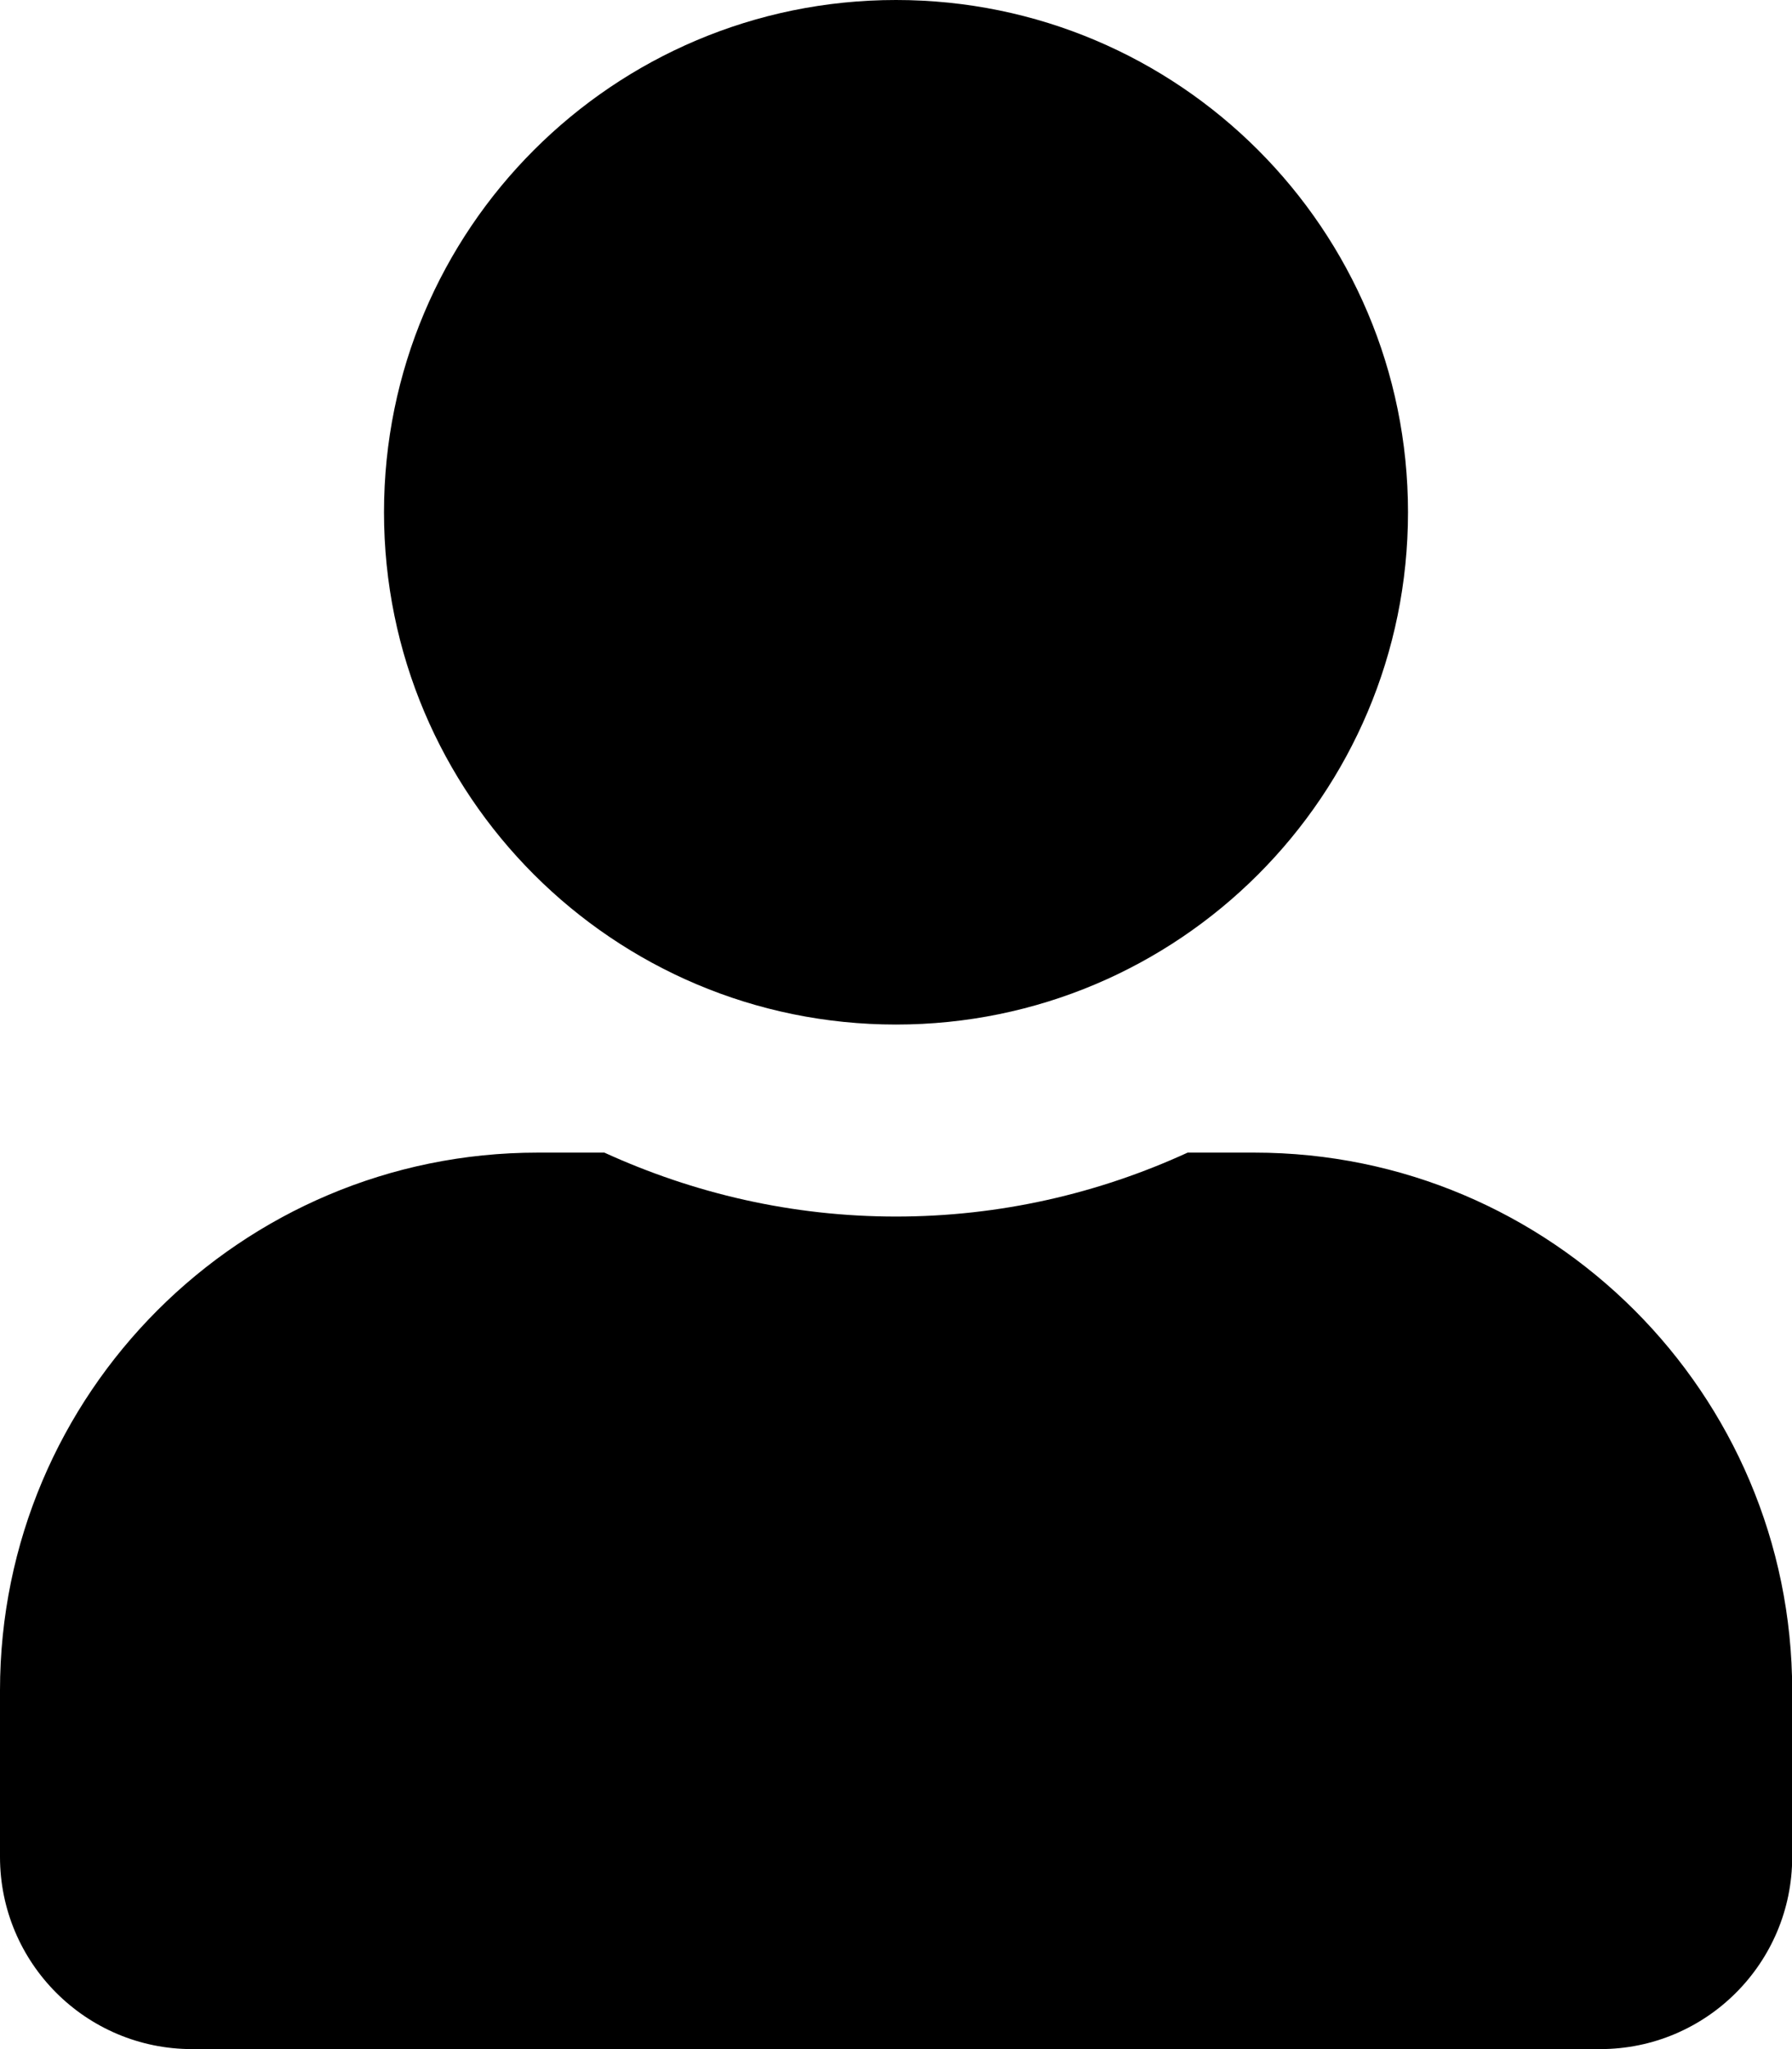
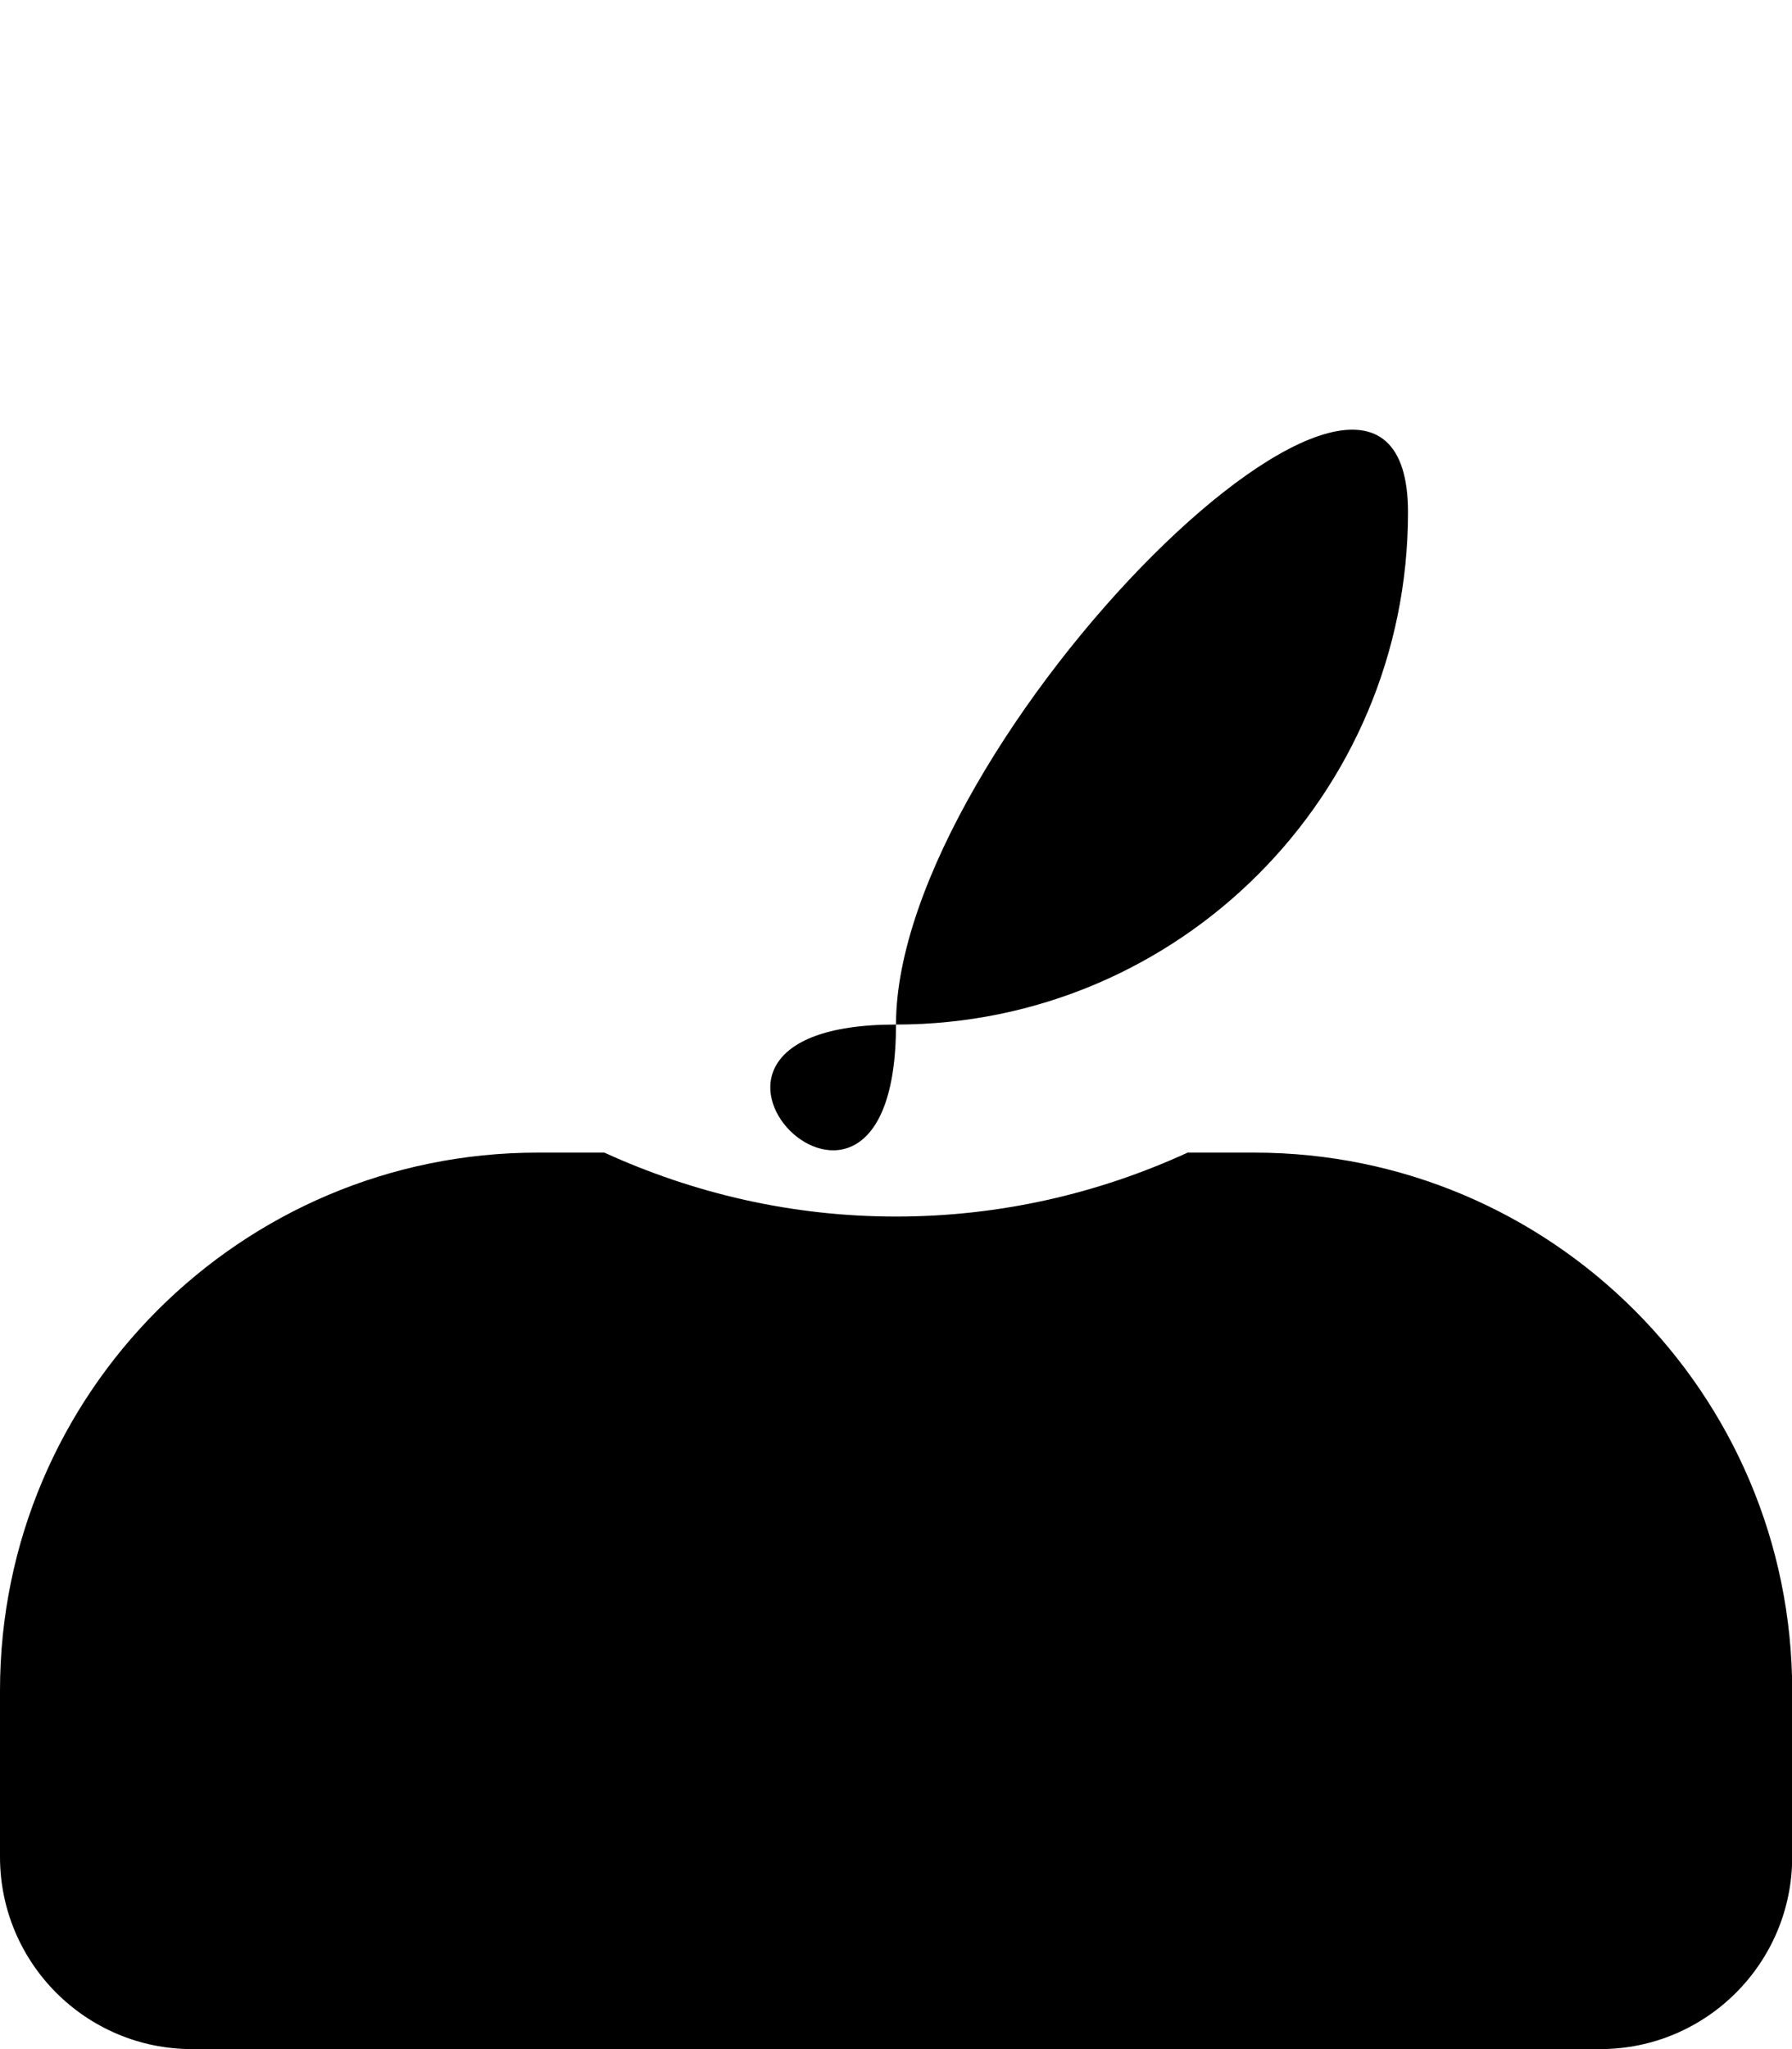
<svg xmlns="http://www.w3.org/2000/svg" version="1.0" id="レイヤー_1" x="0px" y="0px" viewBox="0 0 87.5 100" style="enable-background:new 0 0 87.5 100;" xml:space="preserve">
-   <path d="M43.75,50c13.81,0,25-11.19,25-25s-11.19-25-25-25s-25,11.19-25,25S29.94,50,43.75,50z M61.25,56.25h-3.26  c-4.34,1.99-9.16,3.12-14.24,3.12s-9.88-1.13-14.24-3.12h-3.26C11.76,56.25,0,68.01,0,82.5v8.12C0,95.8,4.2,100,9.38,100h68.75  c5.18,0,9.38-4.2,9.38-9.38V82.5C87.5,68.01,75.74,56.25,61.25,56.25z" />
+   <path d="M43.75,50c13.81,0,25-11.19,25-25s-25,11.19-25,25S29.94,50,43.75,50z M61.25,56.25h-3.26  c-4.34,1.99-9.16,3.12-14.24,3.12s-9.88-1.13-14.24-3.12h-3.26C11.76,56.25,0,68.01,0,82.5v8.12C0,95.8,4.2,100,9.38,100h68.75  c5.18,0,9.38-4.2,9.38-9.38V82.5C87.5,68.01,75.74,56.25,61.25,56.25z" />
</svg>